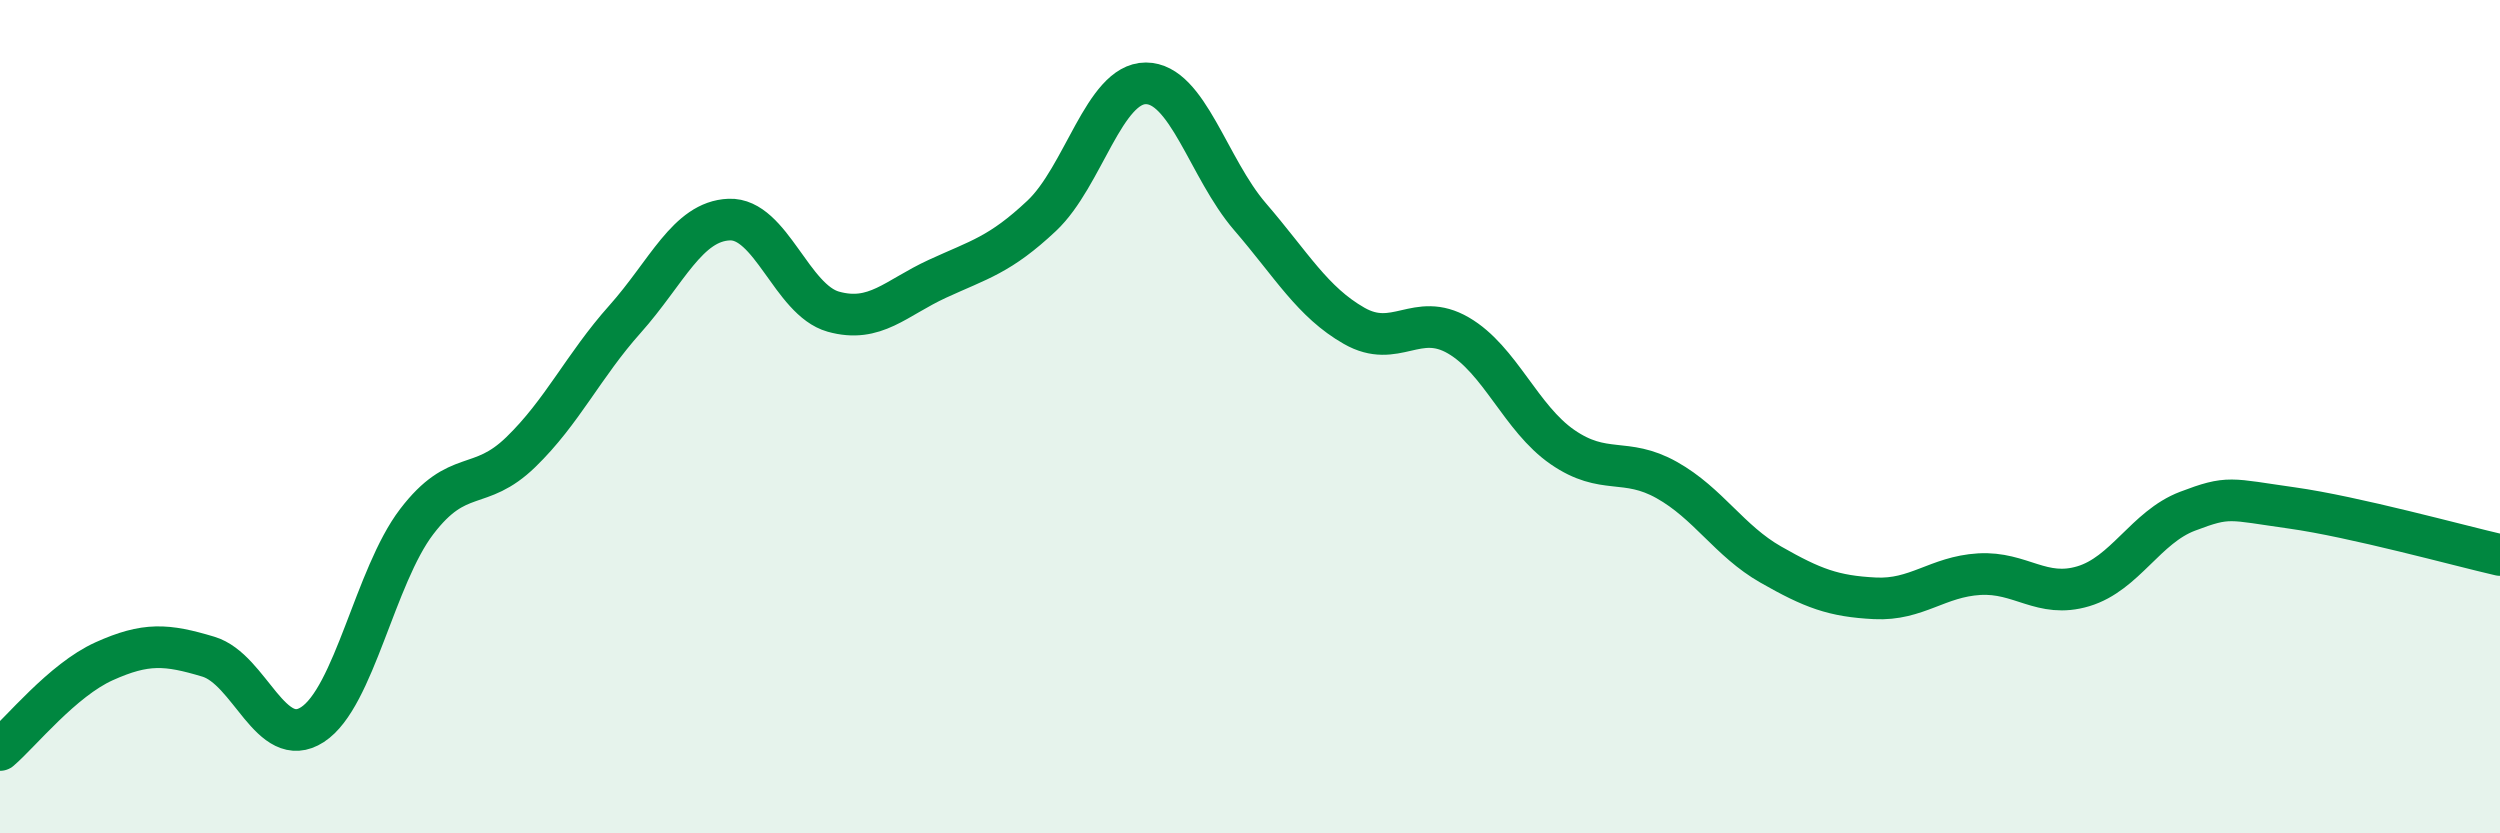
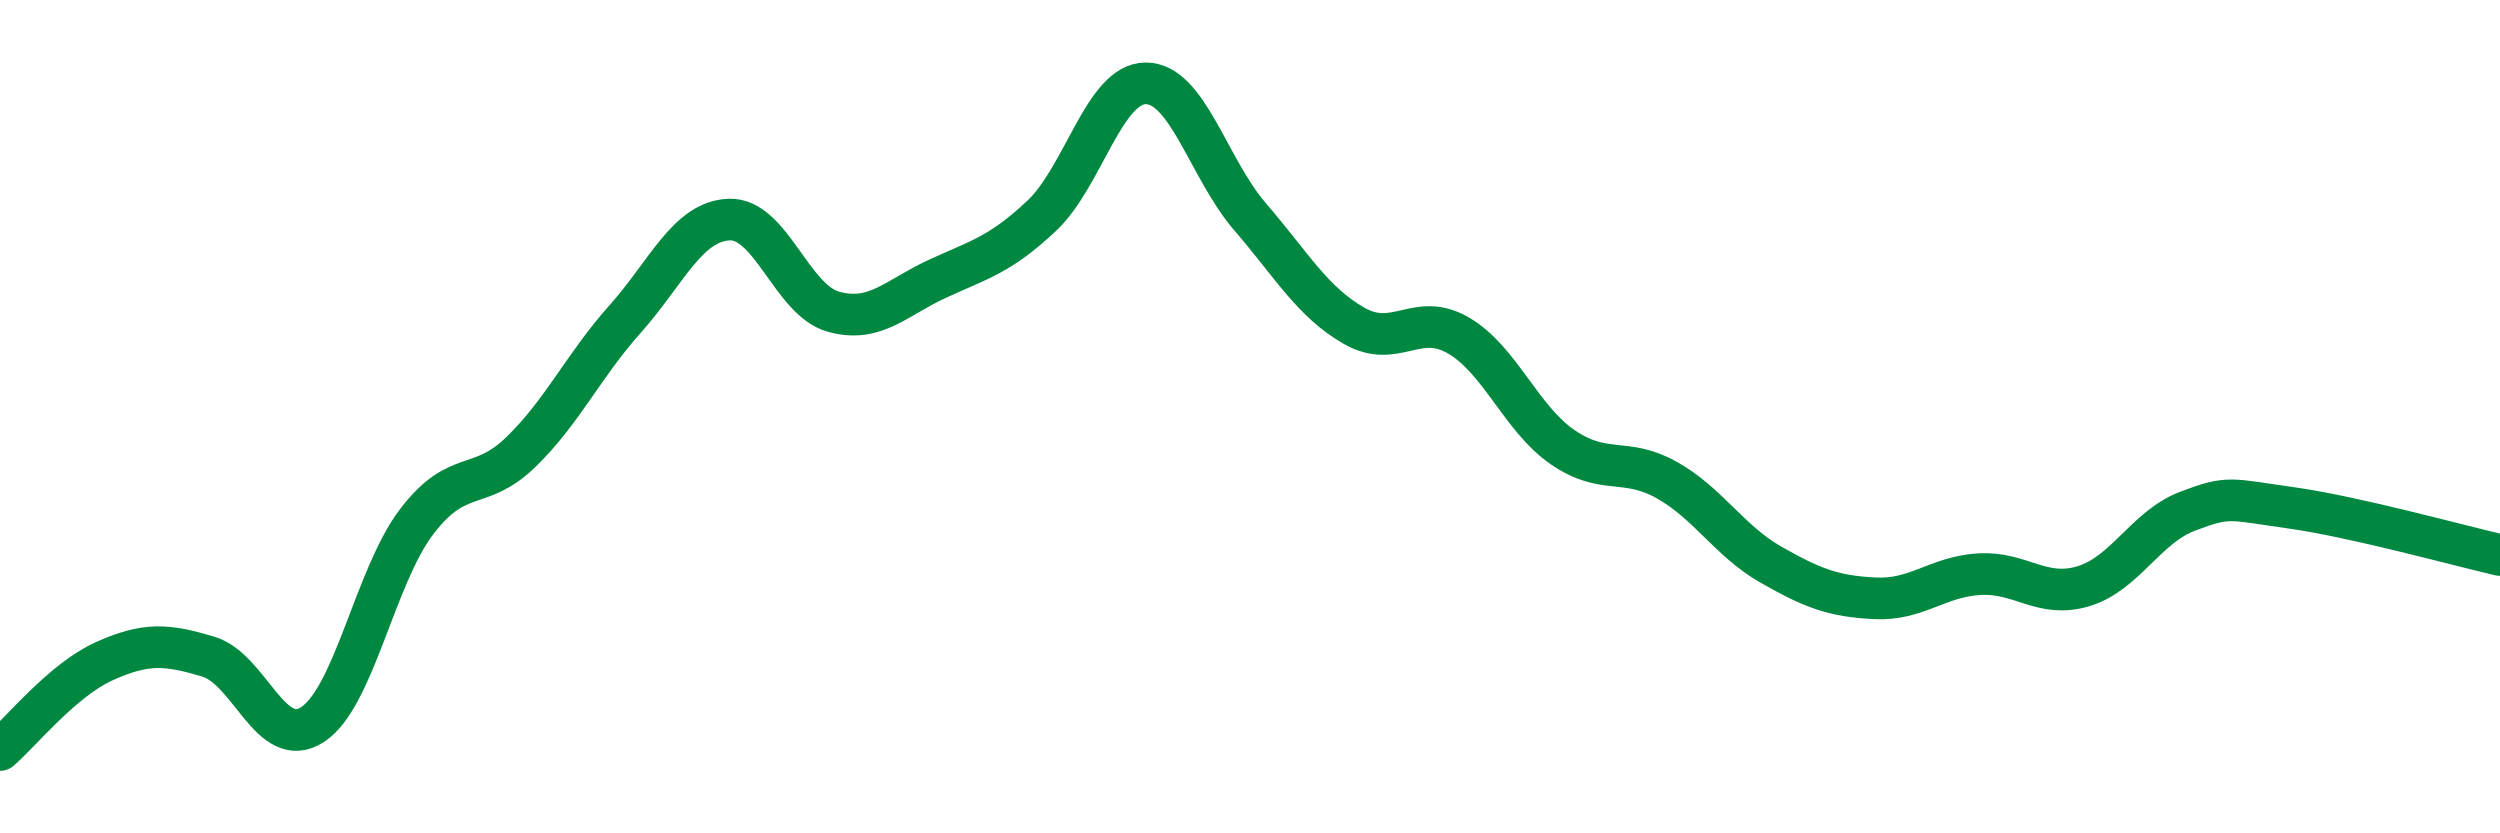
<svg xmlns="http://www.w3.org/2000/svg" width="60" height="20" viewBox="0 0 60 20">
-   <path d="M 0,18 C 0.5,17.57 1.5,16.32 2.5,15.87 C 3.5,15.42 4,15.46 5,15.76 C 6,16.06 6.5,18.04 7.5,17.39 C 8.5,16.74 9,13.83 10,12.52 C 11,11.21 11.5,11.82 12.5,10.85 C 13.5,9.88 14,8.78 15,7.66 C 16,6.54 16.5,5.31 17.5,5.27 C 18.5,5.23 19,7.2 20,7.48 C 21,7.76 21.5,7.15 22.5,6.69 C 23.5,6.23 24,6.12 25,5.18 C 26,4.24 26.5,2 27.5,2 C 28.5,2 29,4.04 30,5.2 C 31,6.36 31.5,7.25 32.5,7.82 C 33.5,8.39 34,7.47 35,8.05 C 36,8.63 36.5,10.04 37.5,10.73 C 38.5,11.42 39,10.96 40,11.52 C 41,12.08 41.5,12.98 42.5,13.55 C 43.5,14.12 44,14.31 45,14.36 C 46,14.41 46.5,13.84 47.5,13.78 C 48.5,13.72 49,14.37 50,14.07 C 51,13.77 51.5,12.65 52.5,12.27 C 53.5,11.89 53.5,11.98 55,12.19 C 56.5,12.4 59,13.09 60,13.32L60 20L0 20Z" fill="#008740" opacity="0.1" stroke-linecap="round" stroke-linejoin="round" />
  <path d="M 0,18 C 0.5,17.57 1.5,16.32 2.5,15.87 C 3.5,15.42 4,15.46 5,15.76 C 6,16.06 6.5,18.04 7.5,17.39 C 8.5,16.74 9,13.83 10,12.52 C 11,11.21 11.5,11.82 12.5,10.85 C 13.5,9.88 14,8.78 15,7.66 C 16,6.54 16.5,5.31 17.5,5.27 C 18.5,5.23 19,7.2 20,7.48 C 21,7.76 21.5,7.15 22.5,6.69 C 23.5,6.23 24,6.12 25,5.18 C 26,4.24 26.5,2 27.5,2 C 28.5,2 29,4.04 30,5.2 C 31,6.36 31.5,7.25 32.5,7.82 C 33.5,8.39 34,7.47 35,8.05 C 36,8.63 36.5,10.04 37.5,10.73 C 38.5,11.42 39,10.96 40,11.52 C 41,12.08 41.5,12.98 42.5,13.55 C 43.5,14.12 44,14.31 45,14.36 C 46,14.41 46.5,13.84 47.5,13.78 C 48.5,13.72 49,14.37 50,14.07 C 51,13.77 51.5,12.65 52.5,12.27 C 53.5,11.89 53.5,11.98 55,12.19 C 56.5,12.4 59,13.09 60,13.32" stroke="#008740" stroke-width="1" fill="none" stroke-linecap="round" stroke-linejoin="round" />
</svg>